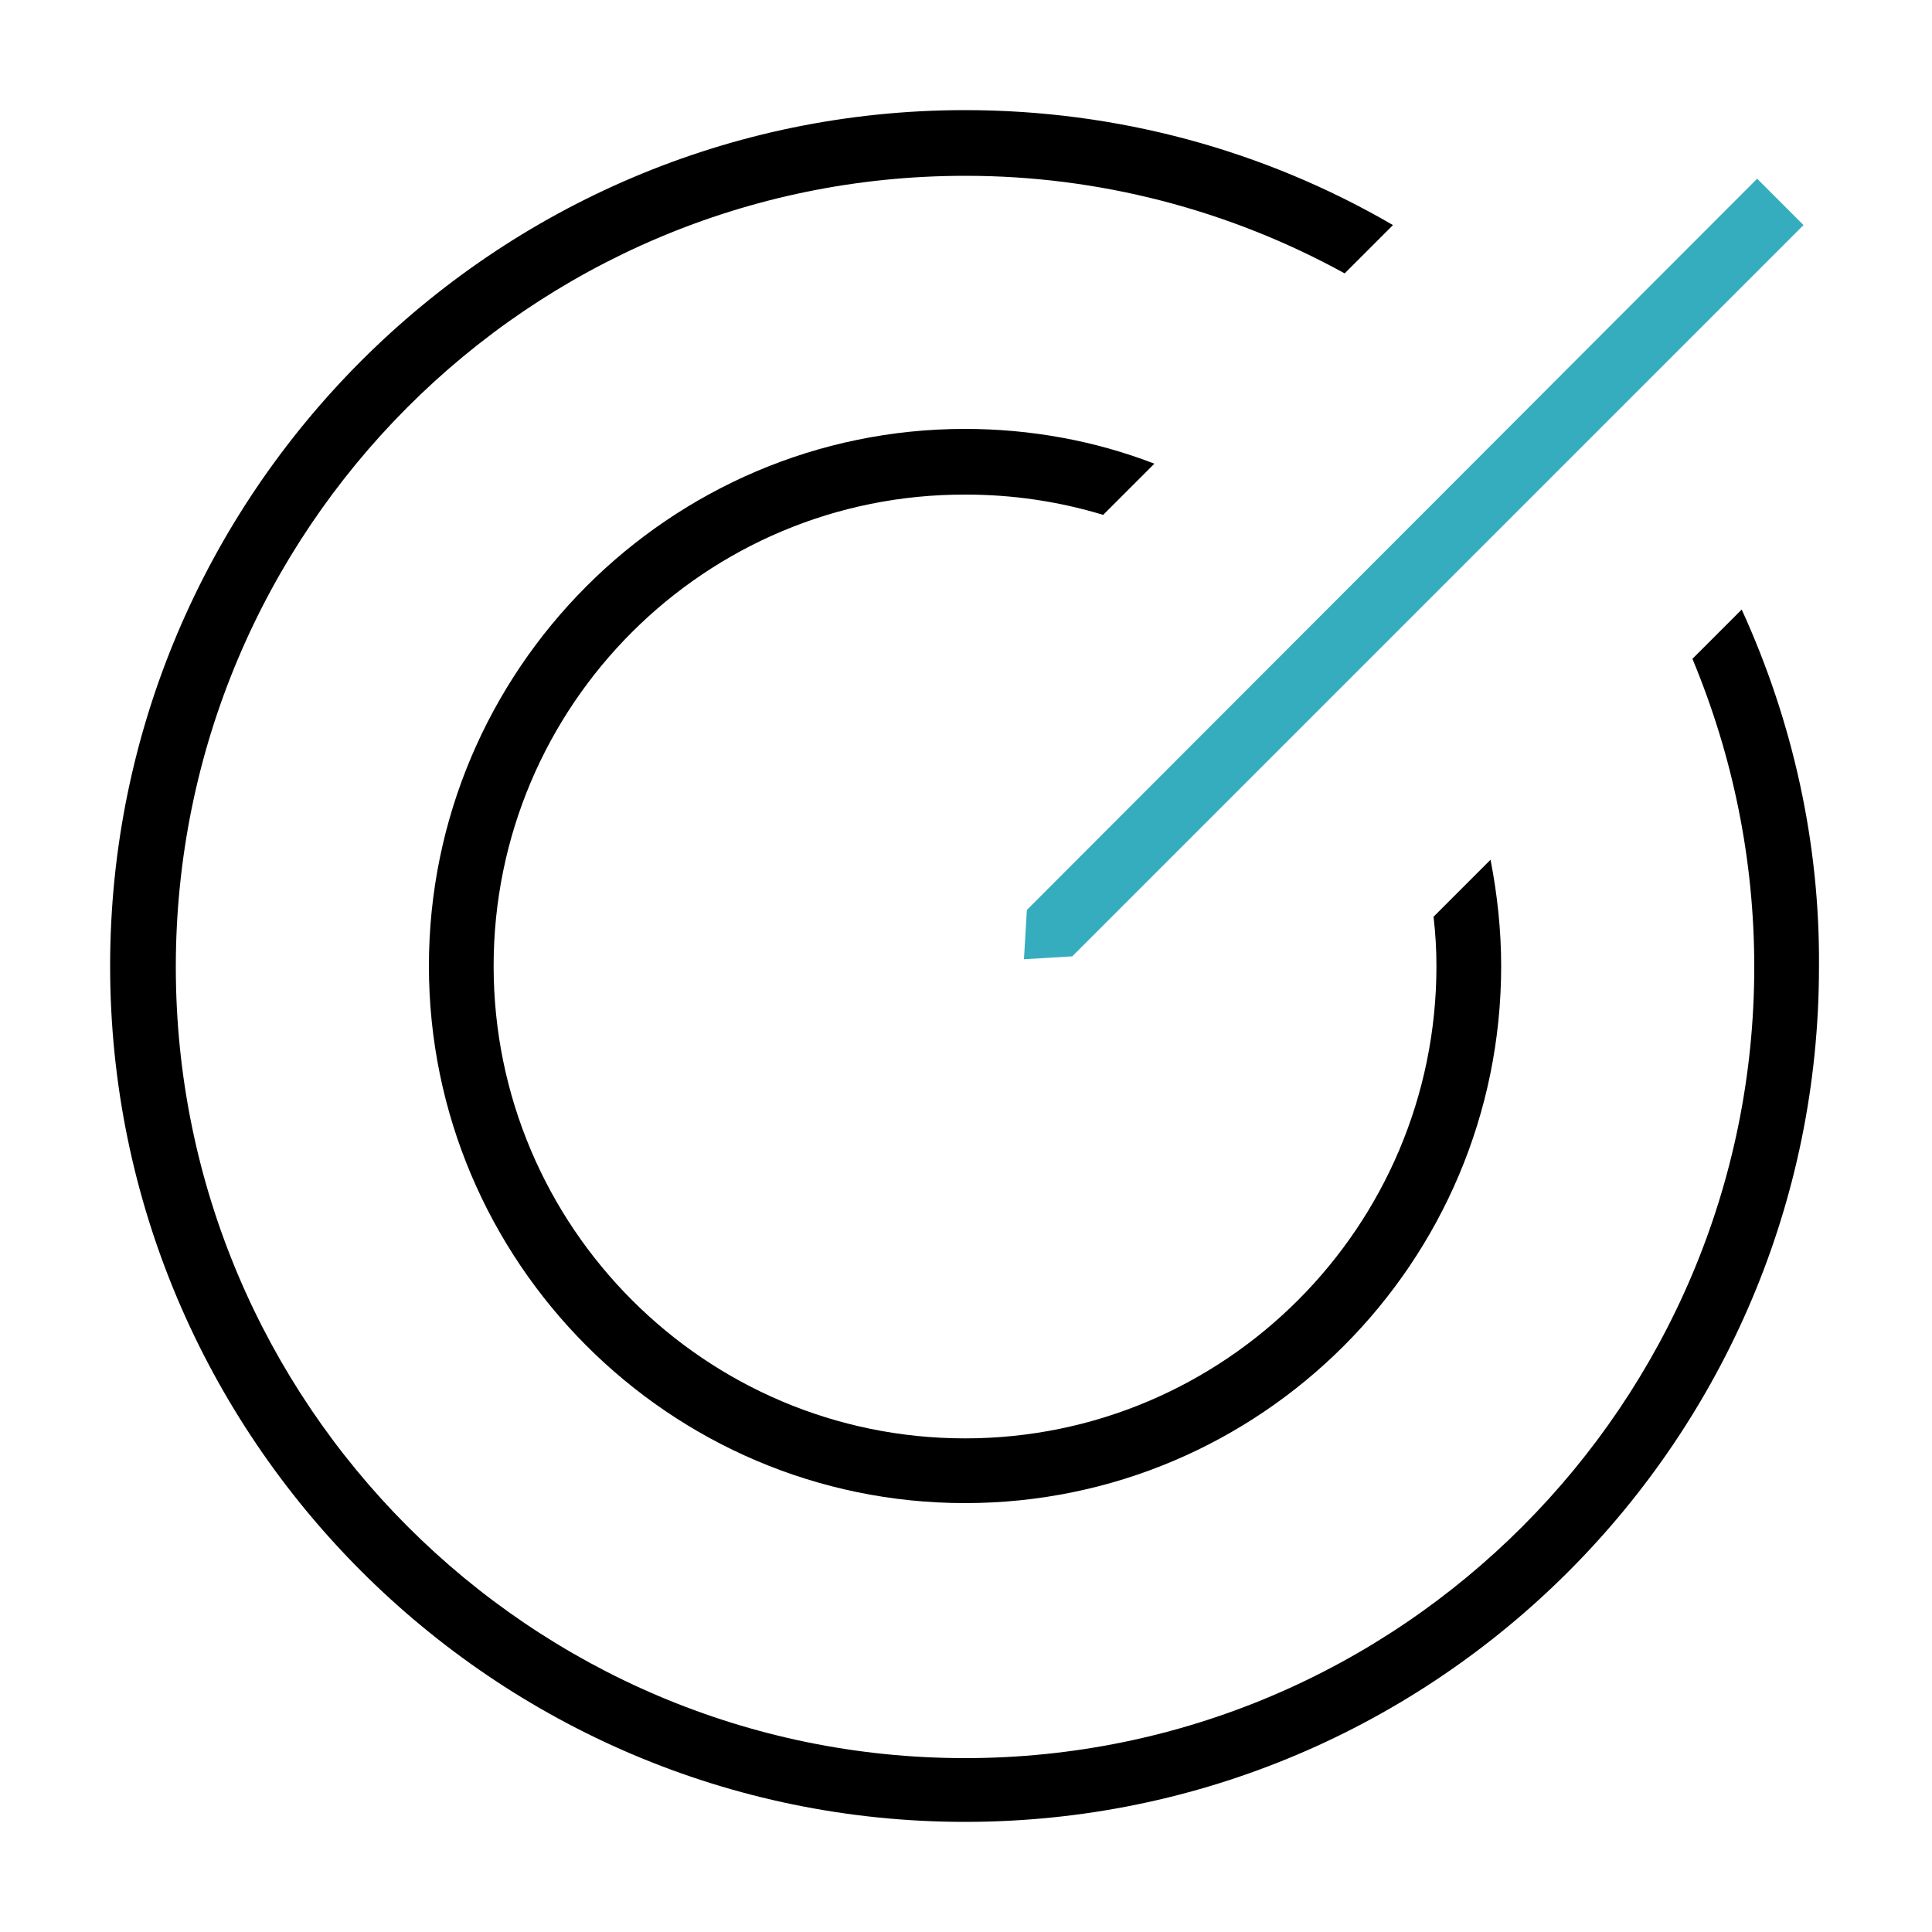
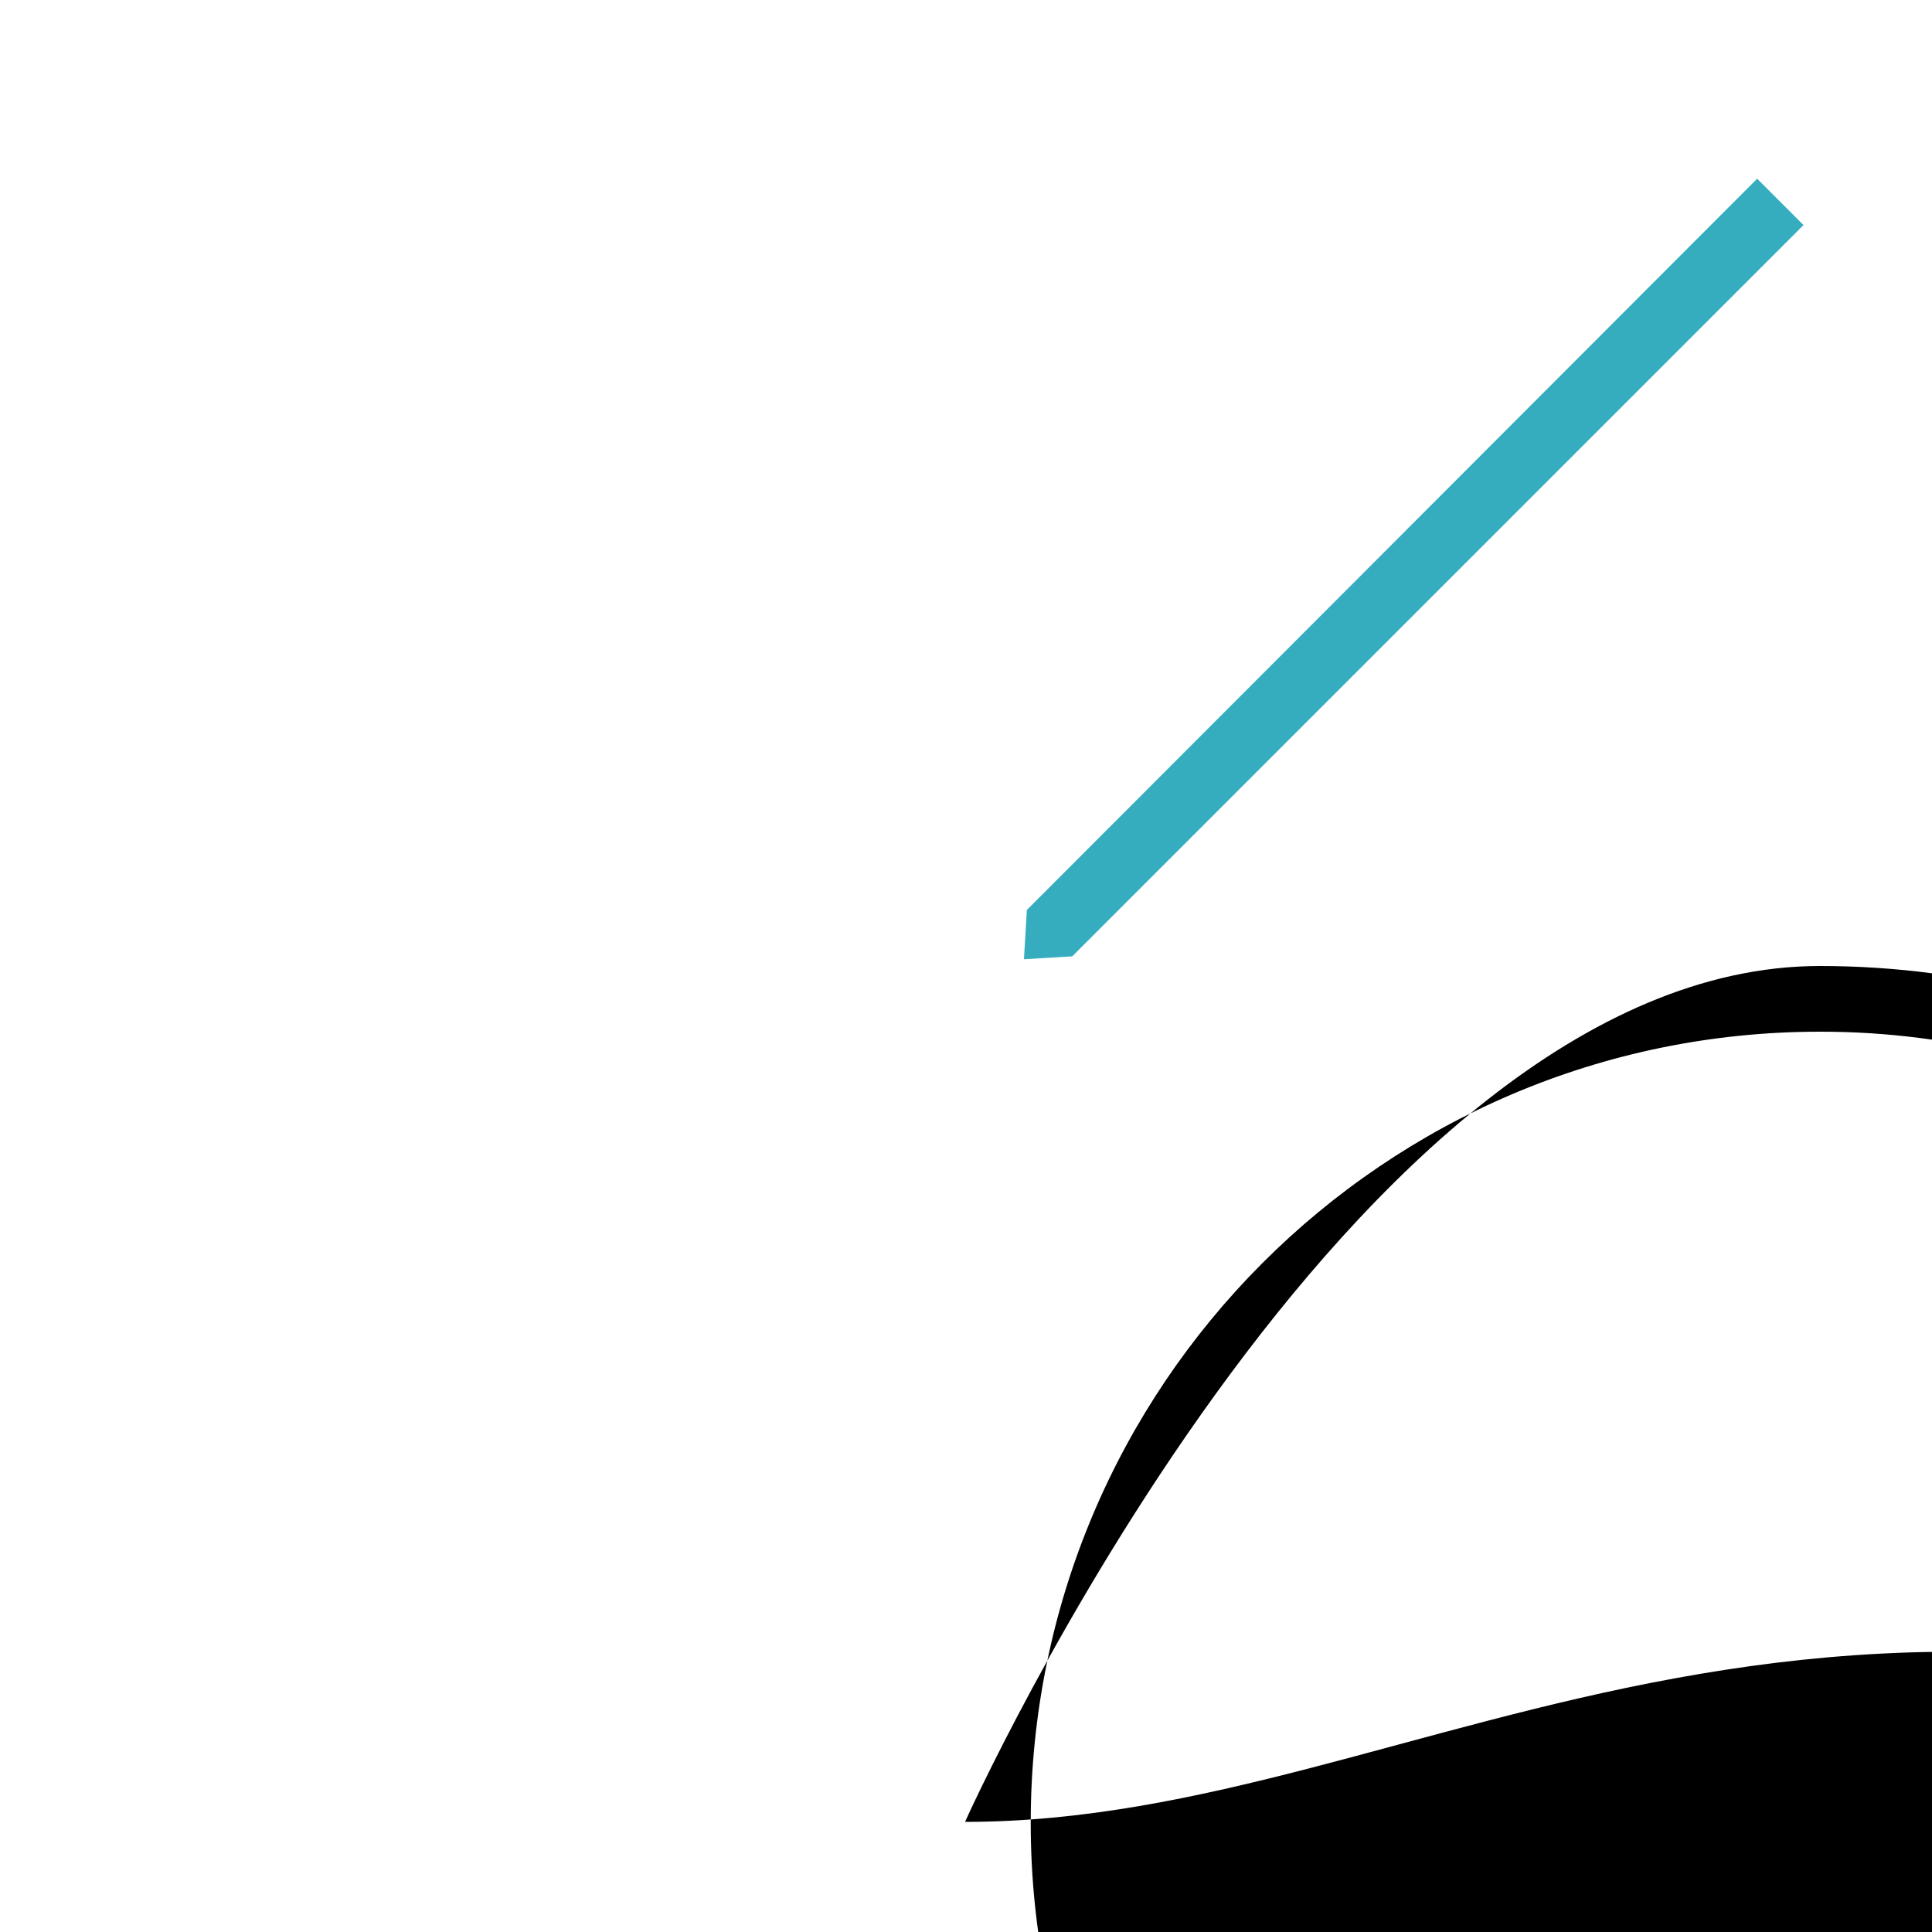
<svg xmlns="http://www.w3.org/2000/svg" version="1.1" id="图层_1" x="0px" y="0px" viewBox="0 0 200 200" style="enable-background:new 0 0 200 200;" xml:space="preserve">
  <style type="text/css">
	.st0{fill:#35ADBE;}
</style>
-   <path d="M99.9,188.6c-48.8,0-88.5-39.8-88.5-88.6s39.7-88.6,88.5-88.6c15.7,0,30.9,4.1,44.3,11.9l-5,5c-12-6.6-25.5-10.1-39.2-10.1  l-0.1,0c-45.1,0-81.7,36.7-81.7,81.9s36.7,81.9,81.7,81.9s81.7-36.7,81.7-81.9c0-11.1-2.2-21.8-6.4-31.9l5.1-5.1  c5.3,11.6,8.1,24.2,8,37C188.3,148.9,148.7,188.6,99.9,188.6z" />
-   <path d="M99.9,155.6c-30.6,0-55.5-25-55.5-55.6s24.9-55.6,55.5-55.6c6.7,0,13.4,1.2,19.6,3.6l-5.3,5.3c-4.6-1.4-9.4-2.1-14.2-2.1  C73,51.1,51.1,73,51.1,100c0,27,21.9,48.9,48.8,48.9s48.8-21.9,48.8-48.9c0-1.7-0.1-3.4-0.3-5.1l5.9-5.9c0.7,3.6,1.1,7.3,1.1,11  C155.4,130.7,130.5,155.6,99.9,155.6z" />
+   <path d="M99.9,188.6s39.7-88.6,88.5-88.6c15.7,0,30.9,4.1,44.3,11.9l-5,5c-12-6.6-25.5-10.1-39.2-10.1  l-0.1,0c-45.1,0-81.7,36.7-81.7,81.9s36.7,81.9,81.7,81.9s81.7-36.7,81.7-81.9c0-11.1-2.2-21.8-6.4-31.9l5.1-5.1  c5.3,11.6,8.1,24.2,8,37C188.3,148.9,148.7,188.6,99.9,188.6z" />
  <polygon class="st0" points="106.3,94.2 181.9,18.5 186.7,23.3 111,99 106,99.3 " />
</svg>